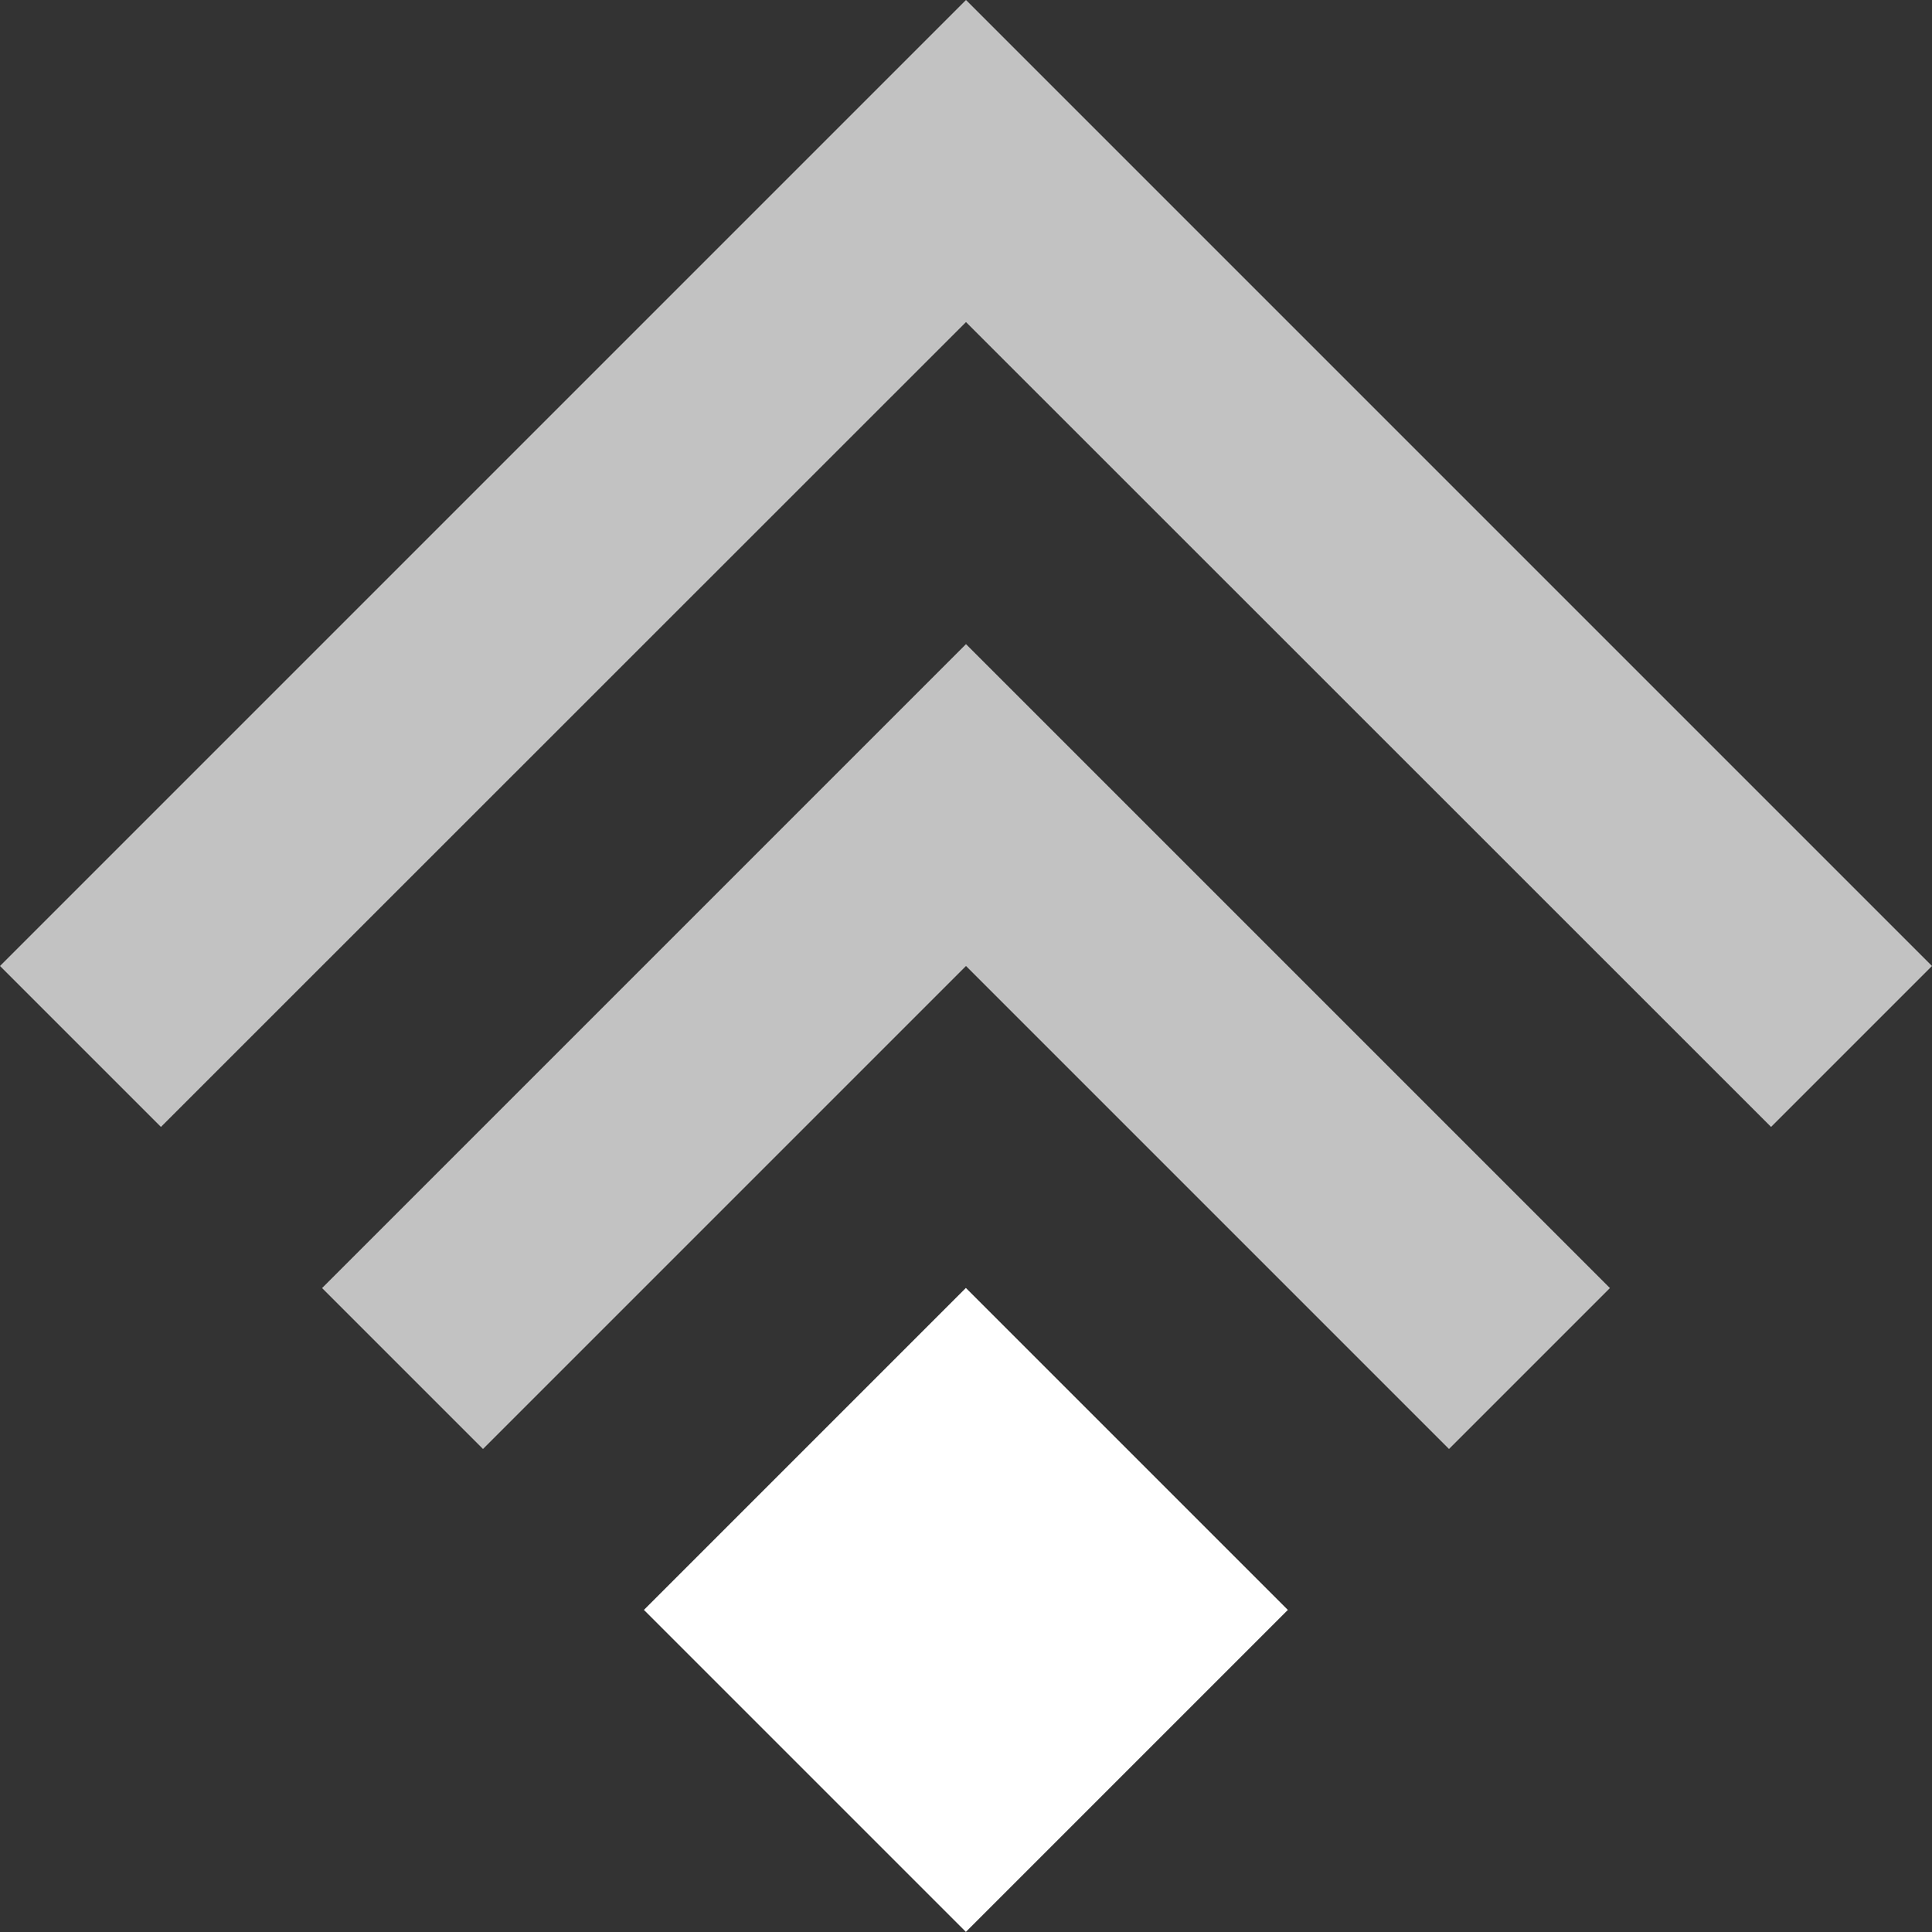
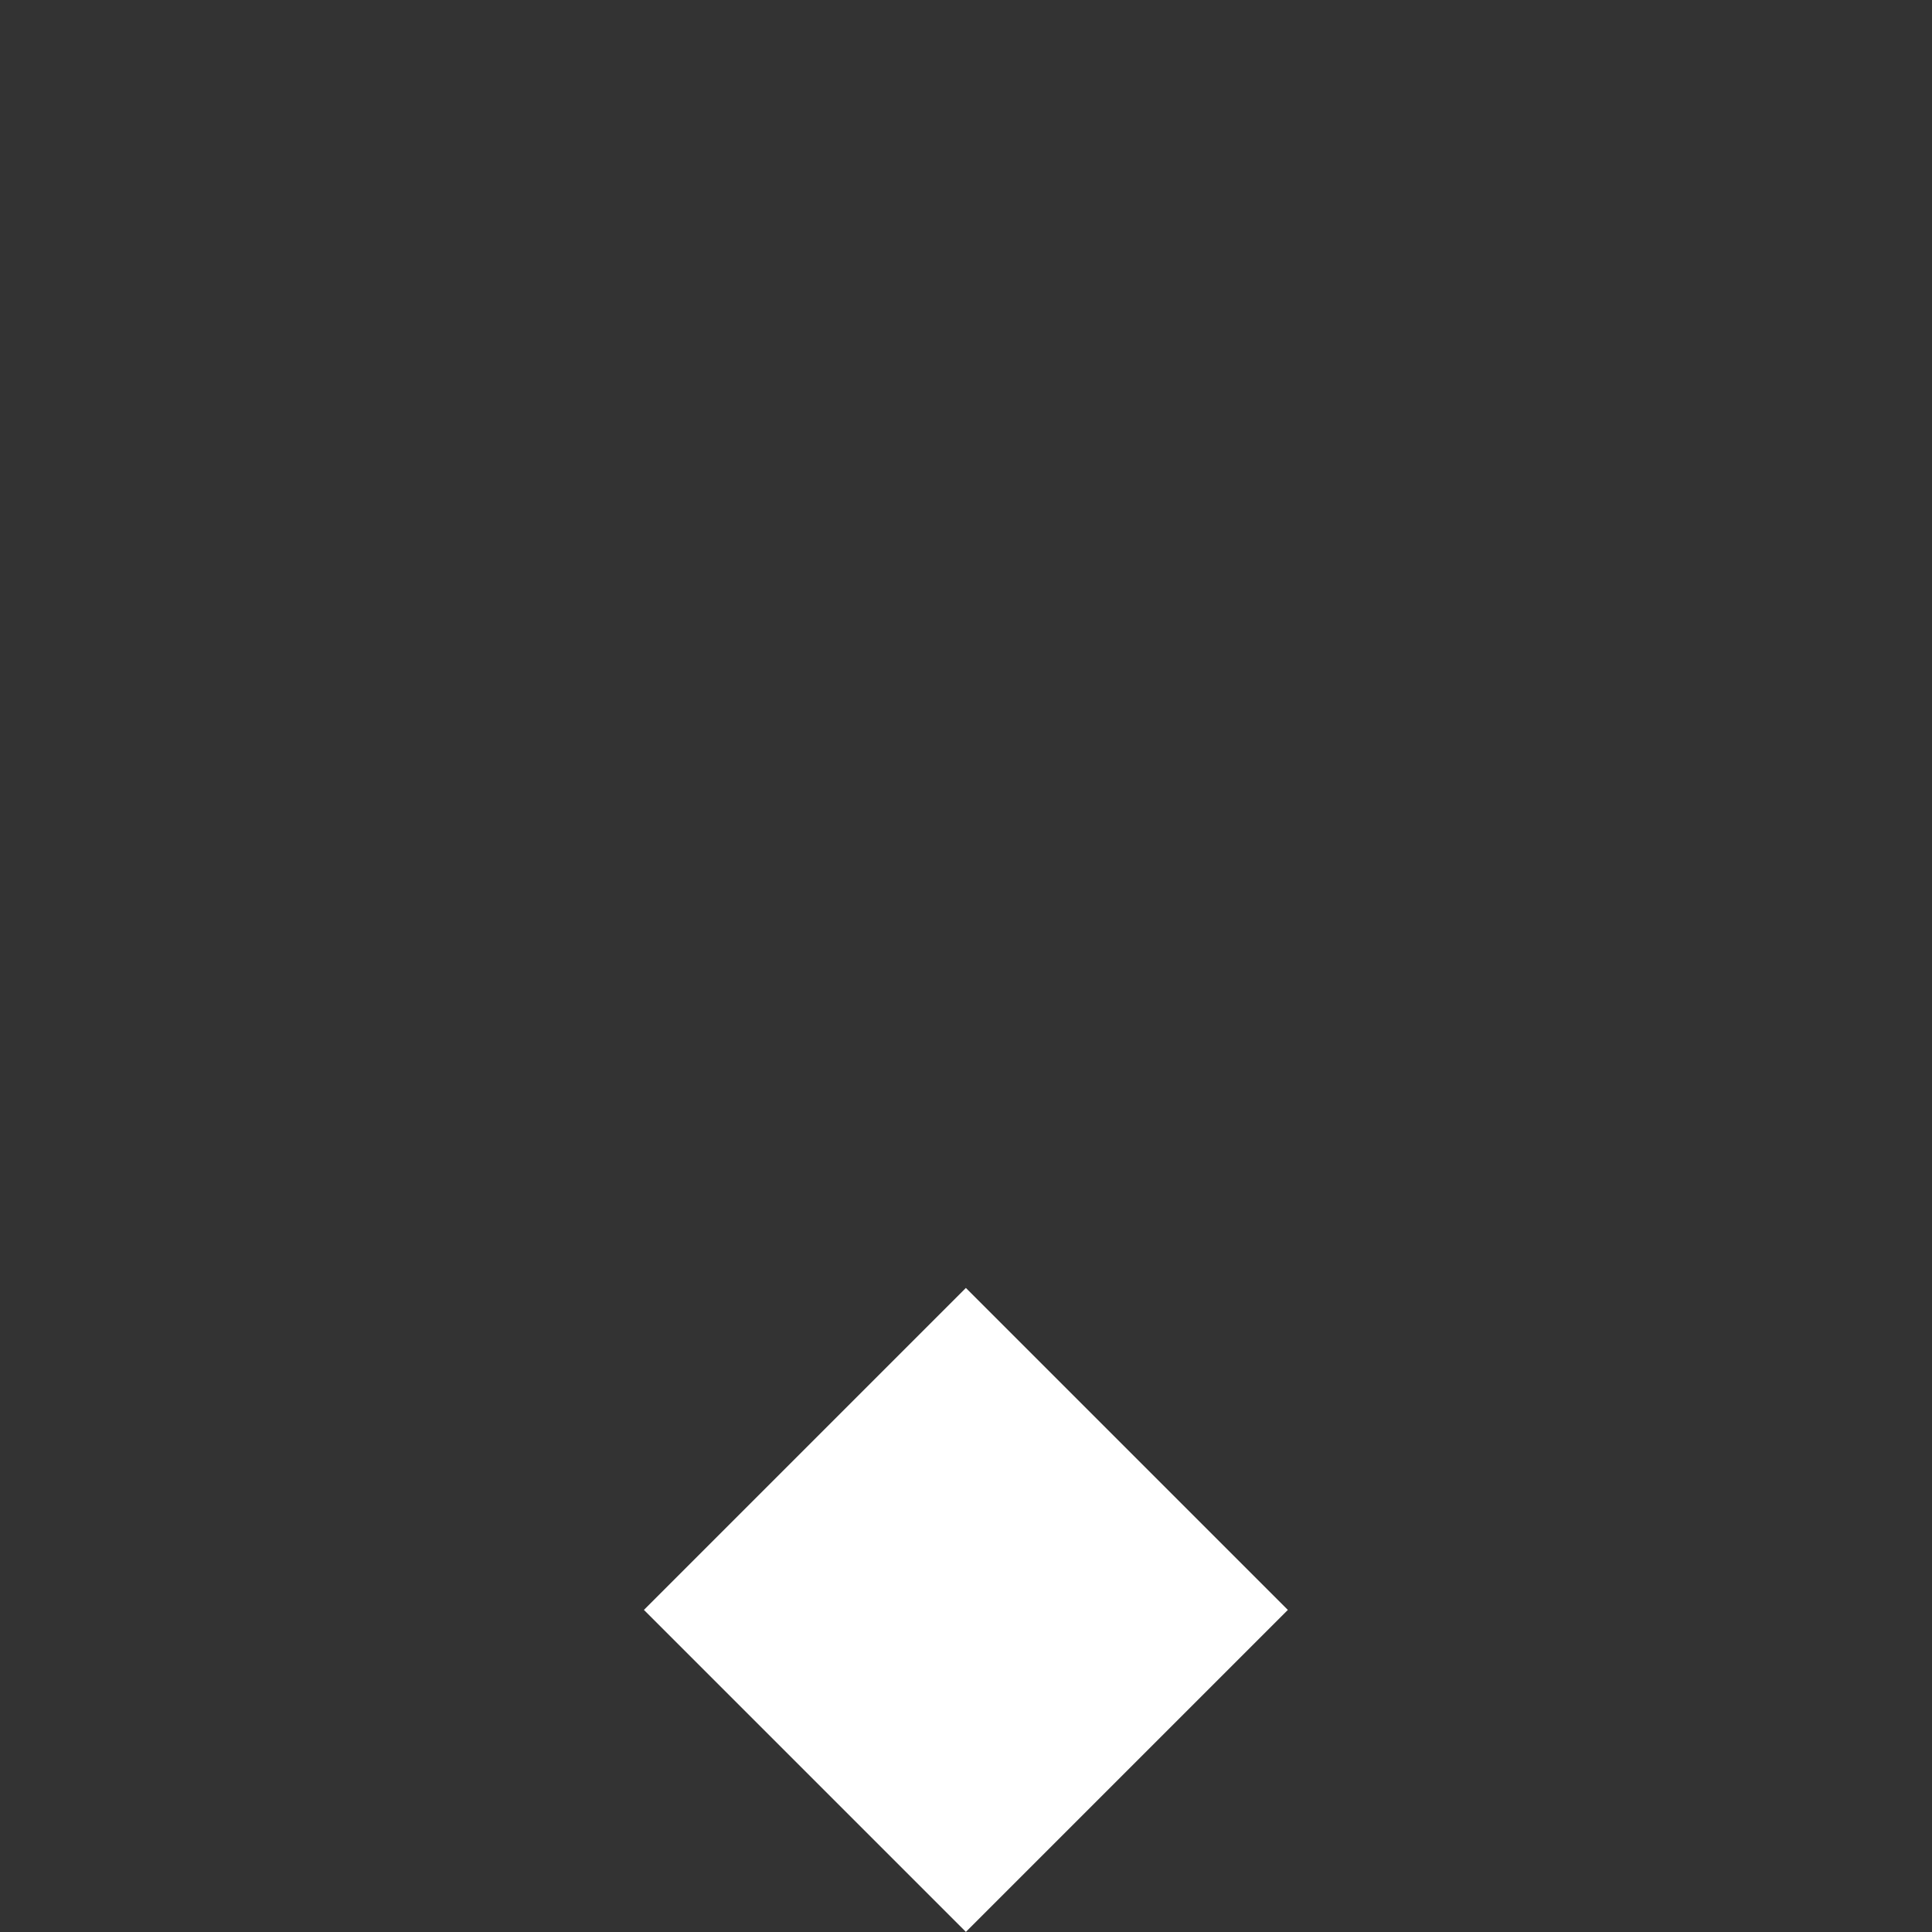
<svg xmlns="http://www.w3.org/2000/svg" id="Слой_1" data-name="Слой 1" viewBox="0 0 88 88">
  <rect x="0" y="0" width="88" height="88" fill="#333333" stroke="none" />
  <defs>
    <style>.cls-1,.cls-2{fill:#fff;}.cls-1{fill-rule:evenodd;opacity:0.7;}</style>
  </defs>
-   <path class="cls-1" d="M0,44l7.33,7.33L44,14.67,80.67,51.33,88,44,51.33,7.33,44,0,36.67,7.33,0,44ZM14.67,58.67l22-22L44,29.34l7.33,7.33,22,22L66,66,44,44,22,66Z" />
  <rect class="cls-2" x="33.63" y="62.96" width="20.74" height="20.74" transform="translate(-38.97 52.59) rotate(-45)" />
</svg>